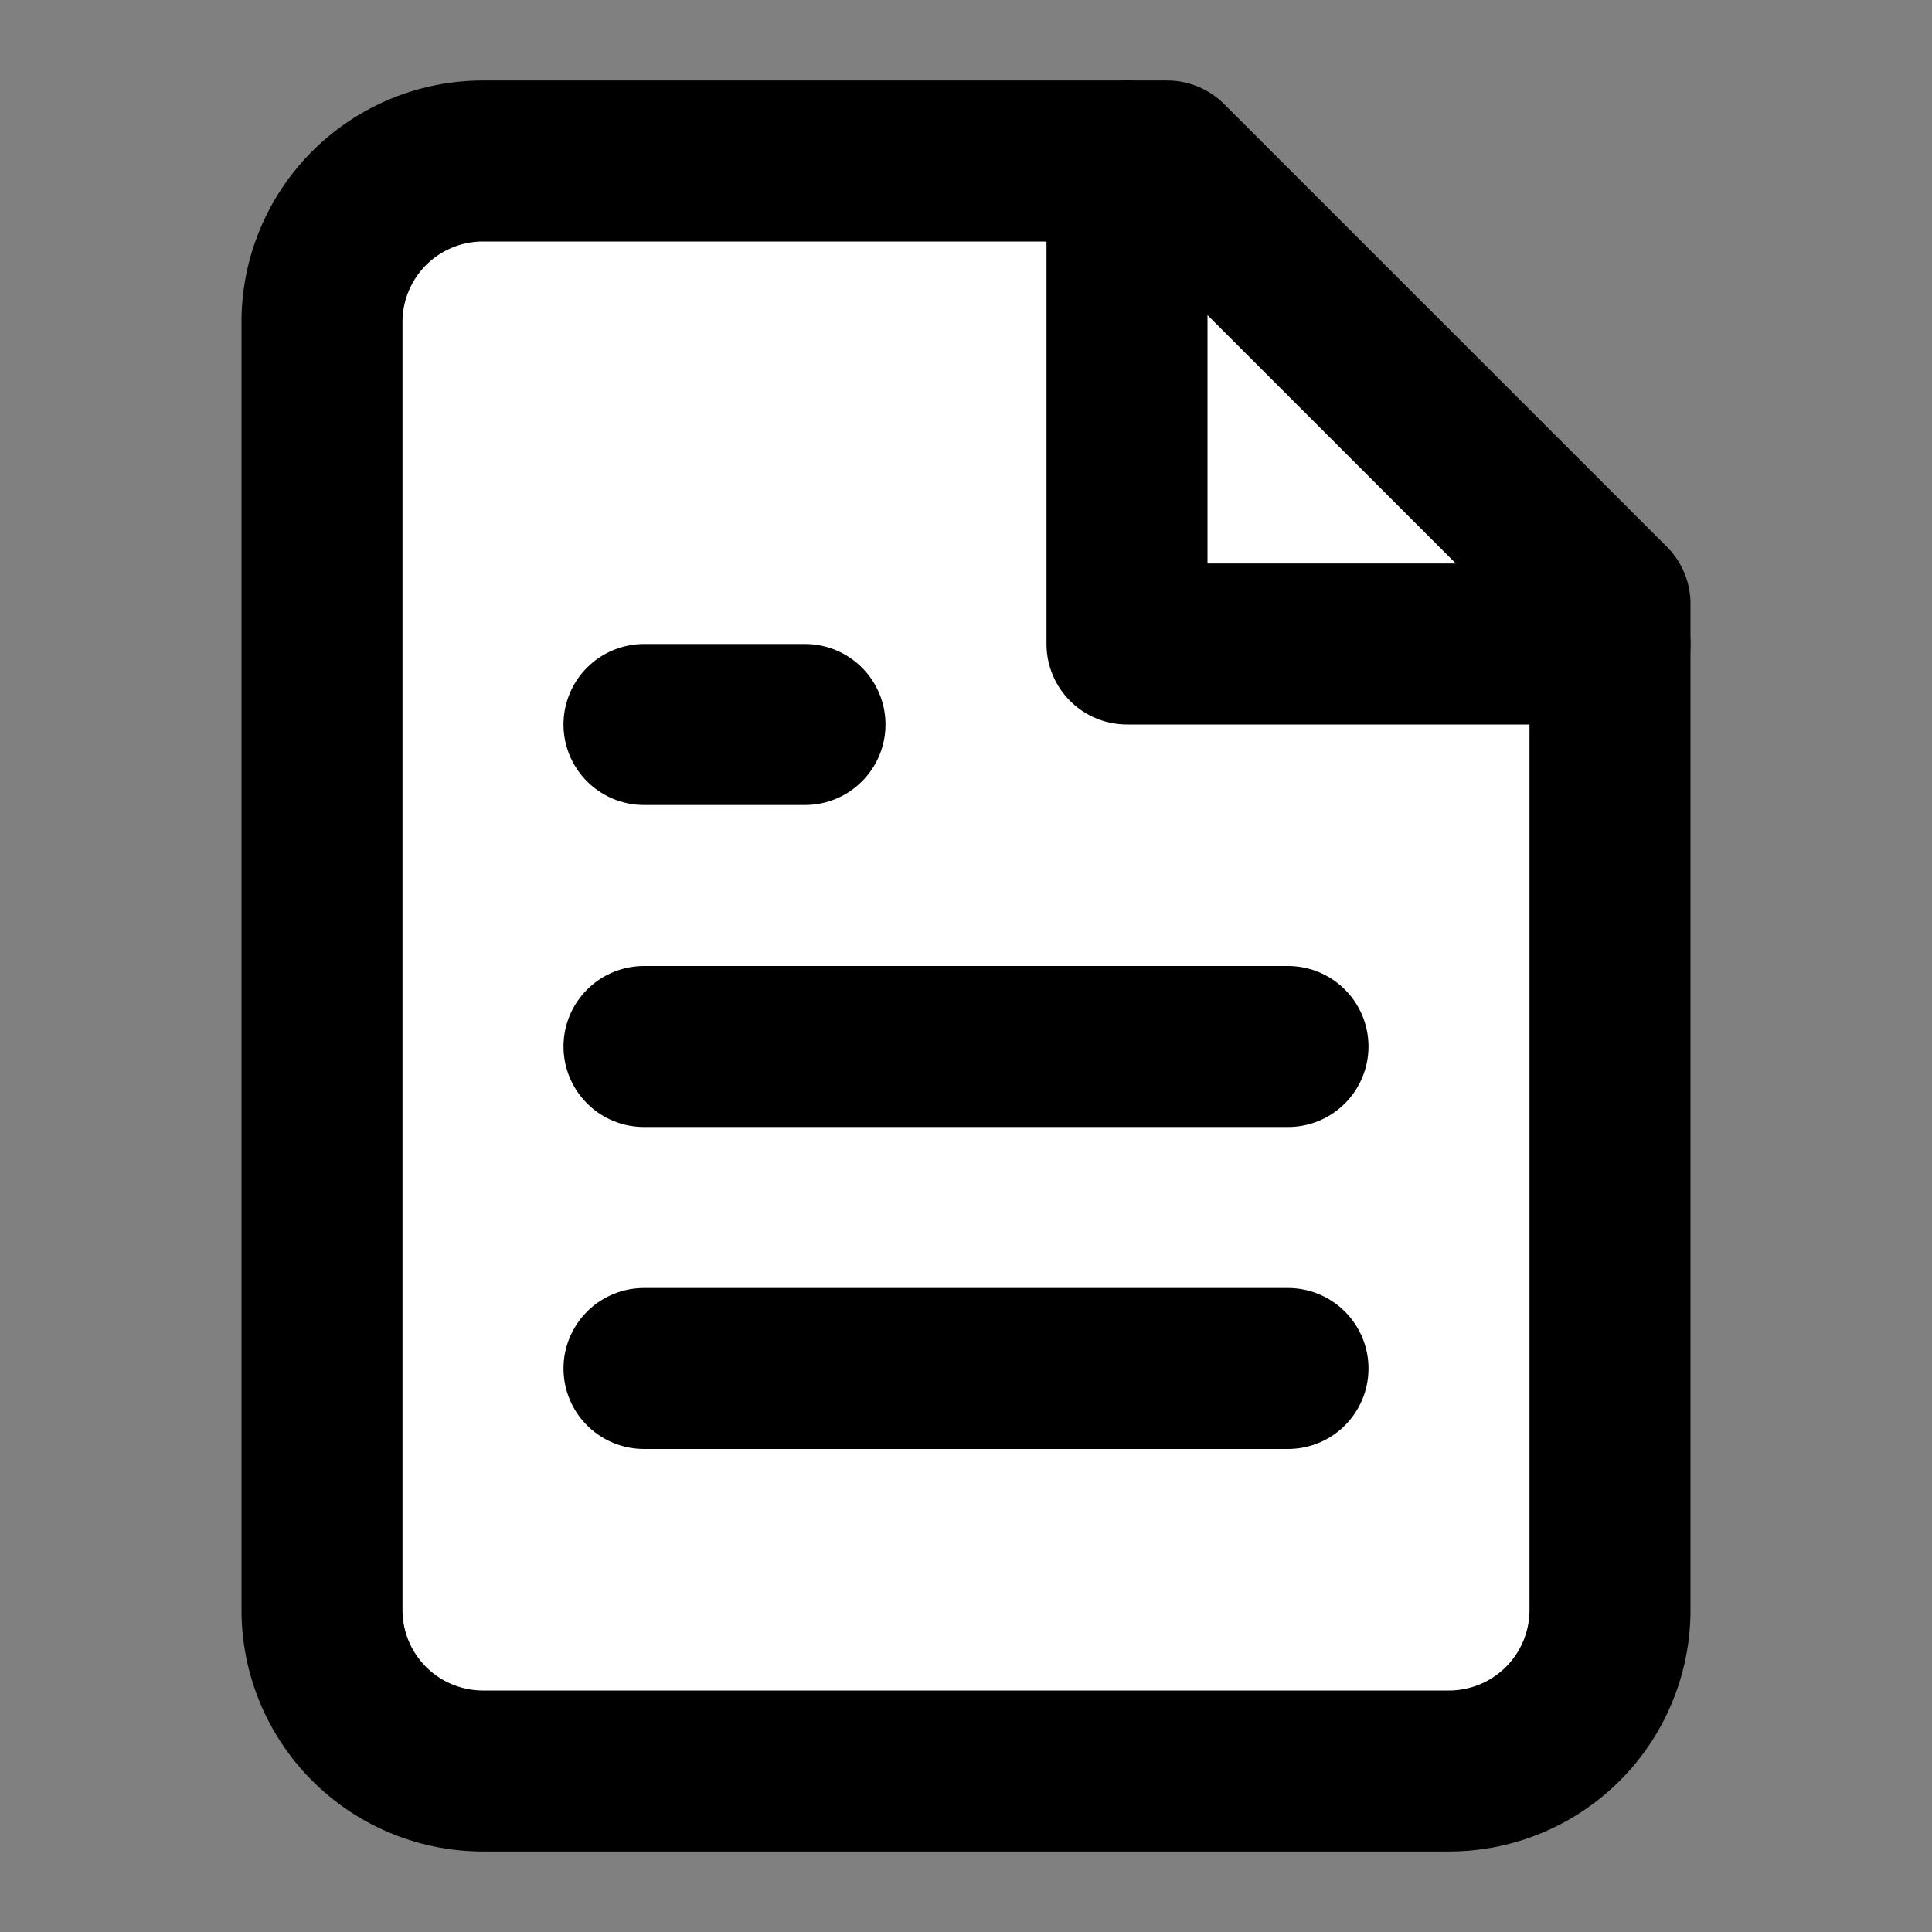
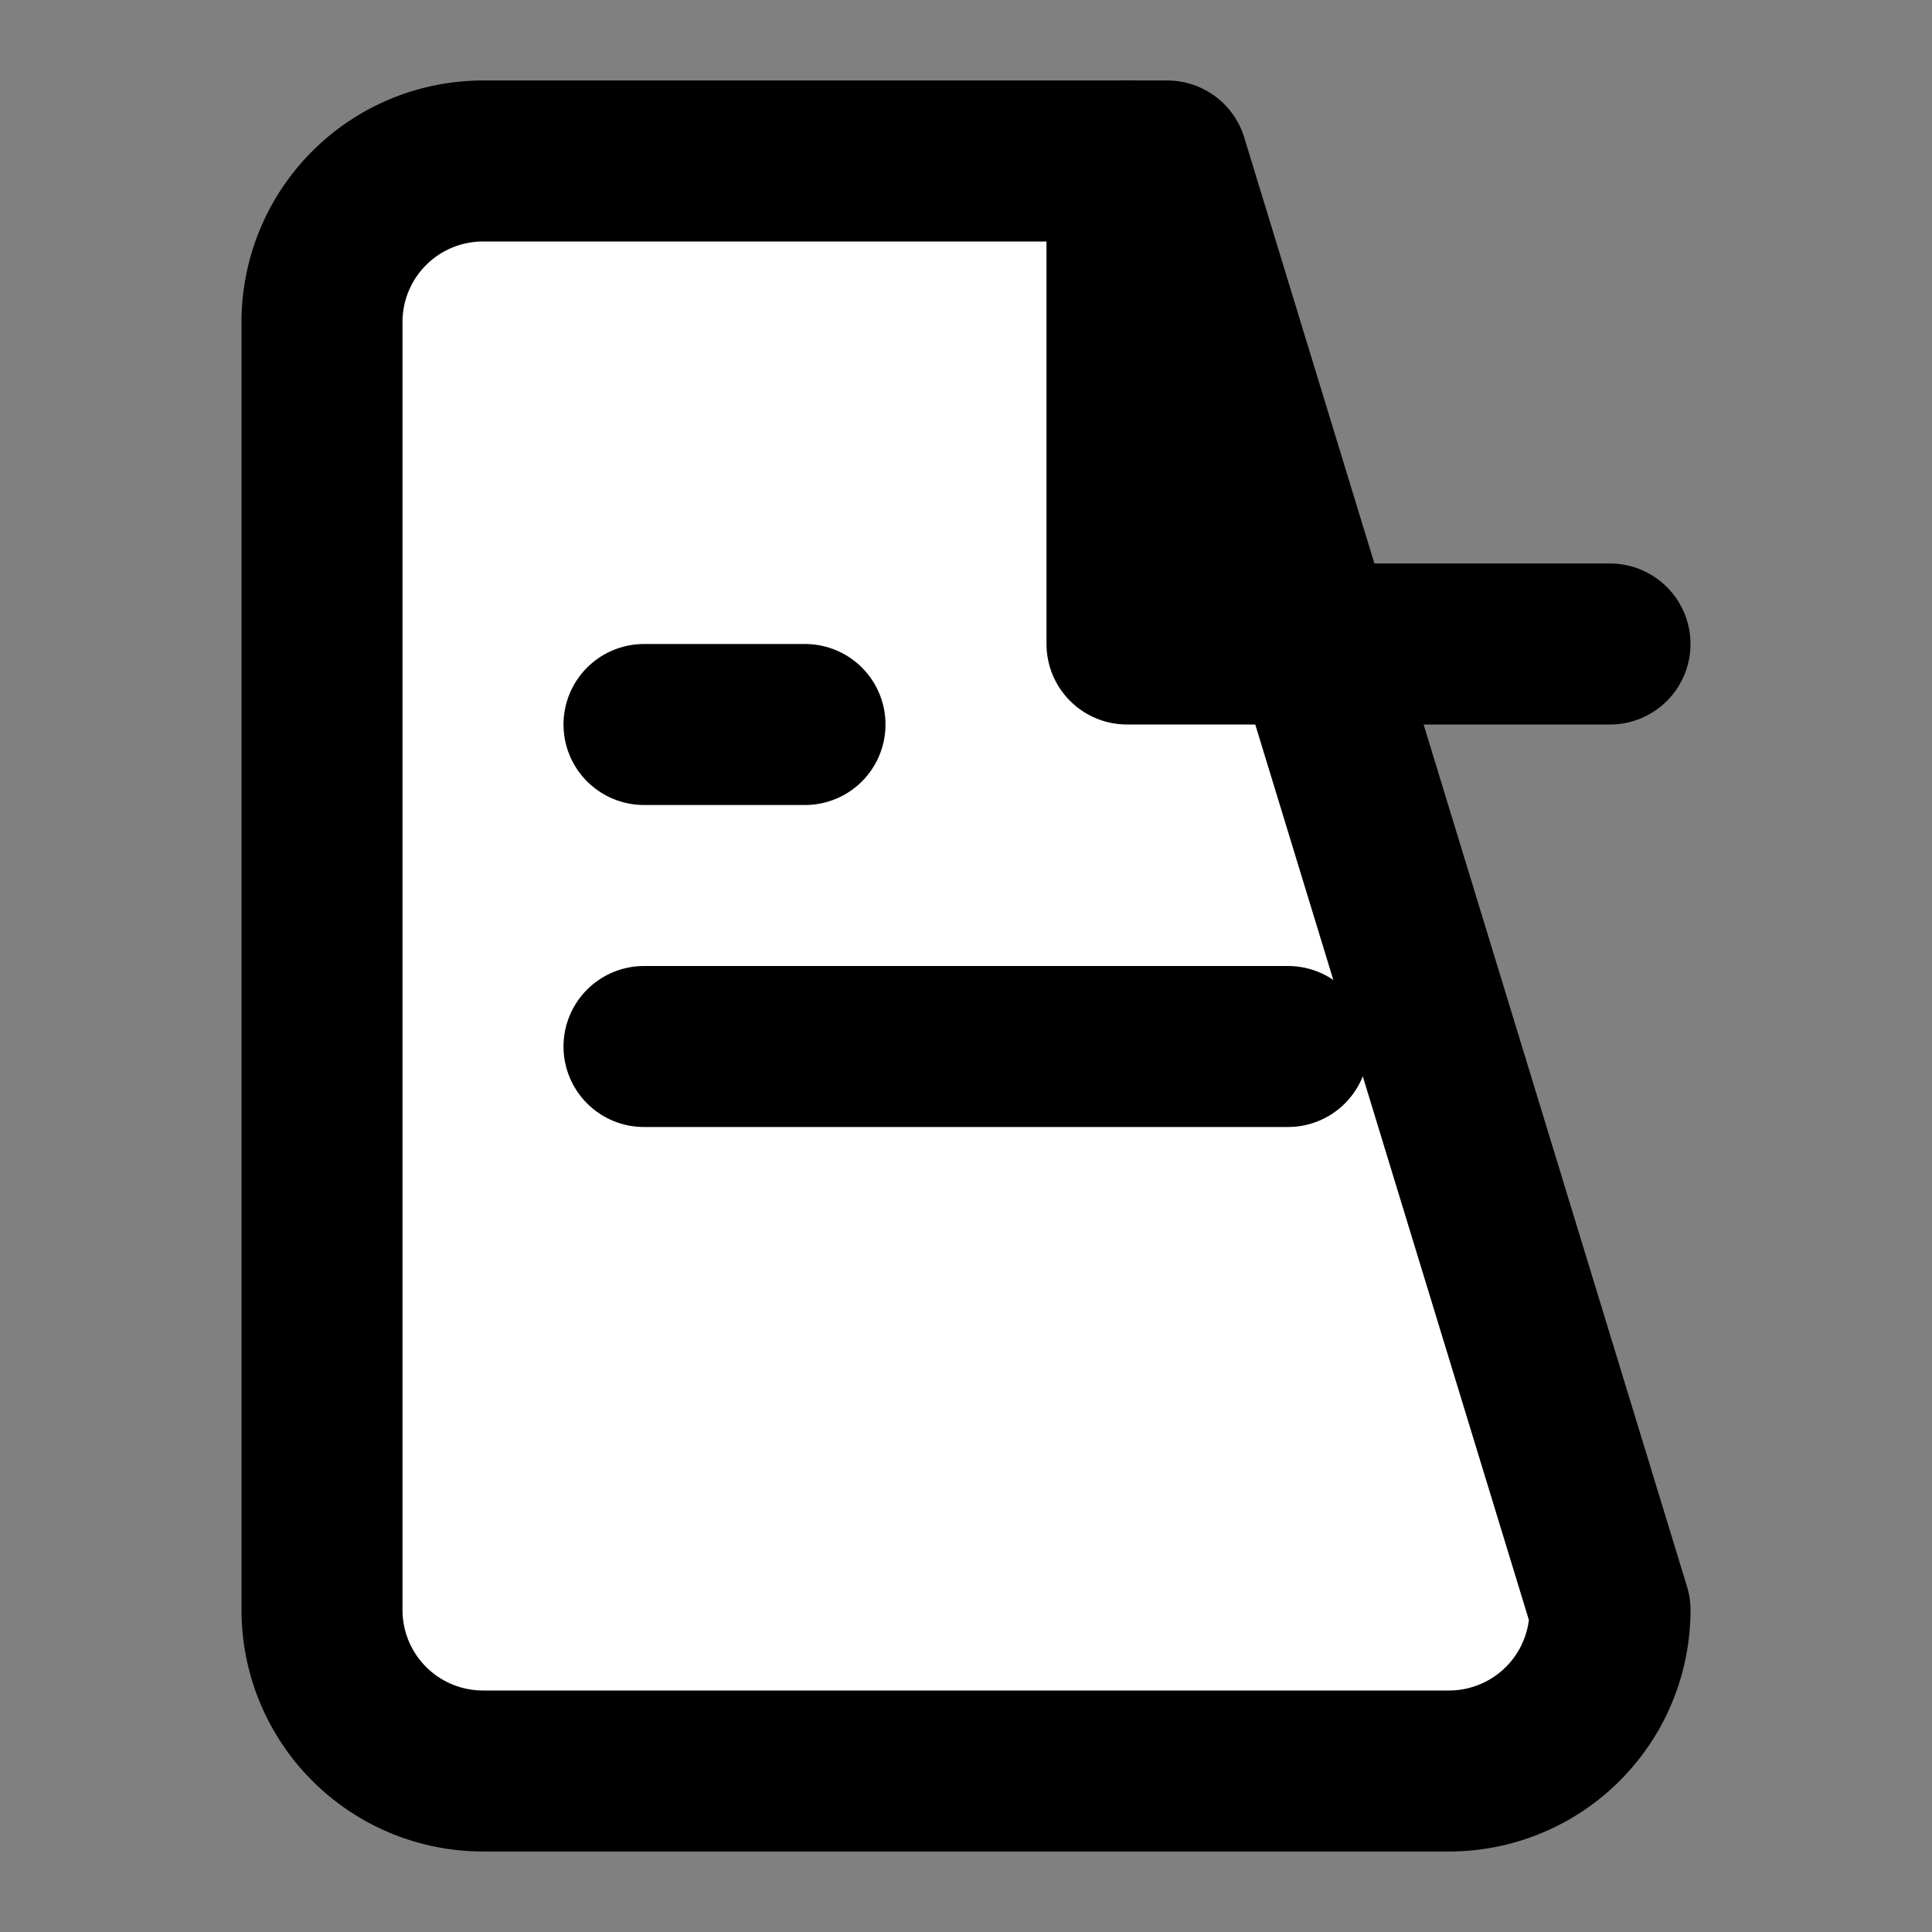
<svg xmlns="http://www.w3.org/2000/svg" width="32" height="32" viewBox="0 0 24 24" fill="none">
  <rect x="0" y="0" width="24" height="24" fill="#808080" stroke="none" />
-   <path d="M14.5 2H6a2 2 0 0 0-2 2v16a2 2 0 0 0 2 2h12a2 2 0 0 0 2-2V7.5L14.5 2z" stroke="#000000" stroke-width="2" stroke-linecap="round" stroke-linejoin="round" fill="#ffffff" />
+   <path d="M14.5 2H6a2 2 0 0 0-2 2v16a2 2 0 0 0 2 2h12a2 2 0 0 0 2-2L14.5 2z" stroke="#000000" stroke-width="2" stroke-linecap="round" stroke-linejoin="round" fill="#ffffff" />
  <polyline points="14,2 14,8 20,8" stroke="#000000" stroke-width="2" stroke-linecap="round" stroke-linejoin="round" fill="none" />
  <line x1="16" y1="13" x2="8" y2="13" stroke="#000000" stroke-width="2" stroke-linecap="round" stroke-linejoin="round" />
-   <line x1="16" y1="17" x2="8" y2="17" stroke="#000000" stroke-width="2" stroke-linecap="round" stroke-linejoin="round" />
  <polyline points="10,9 9,9 8,9" stroke="#000000" stroke-width="2" stroke-linecap="round" stroke-linejoin="round" />
</svg>